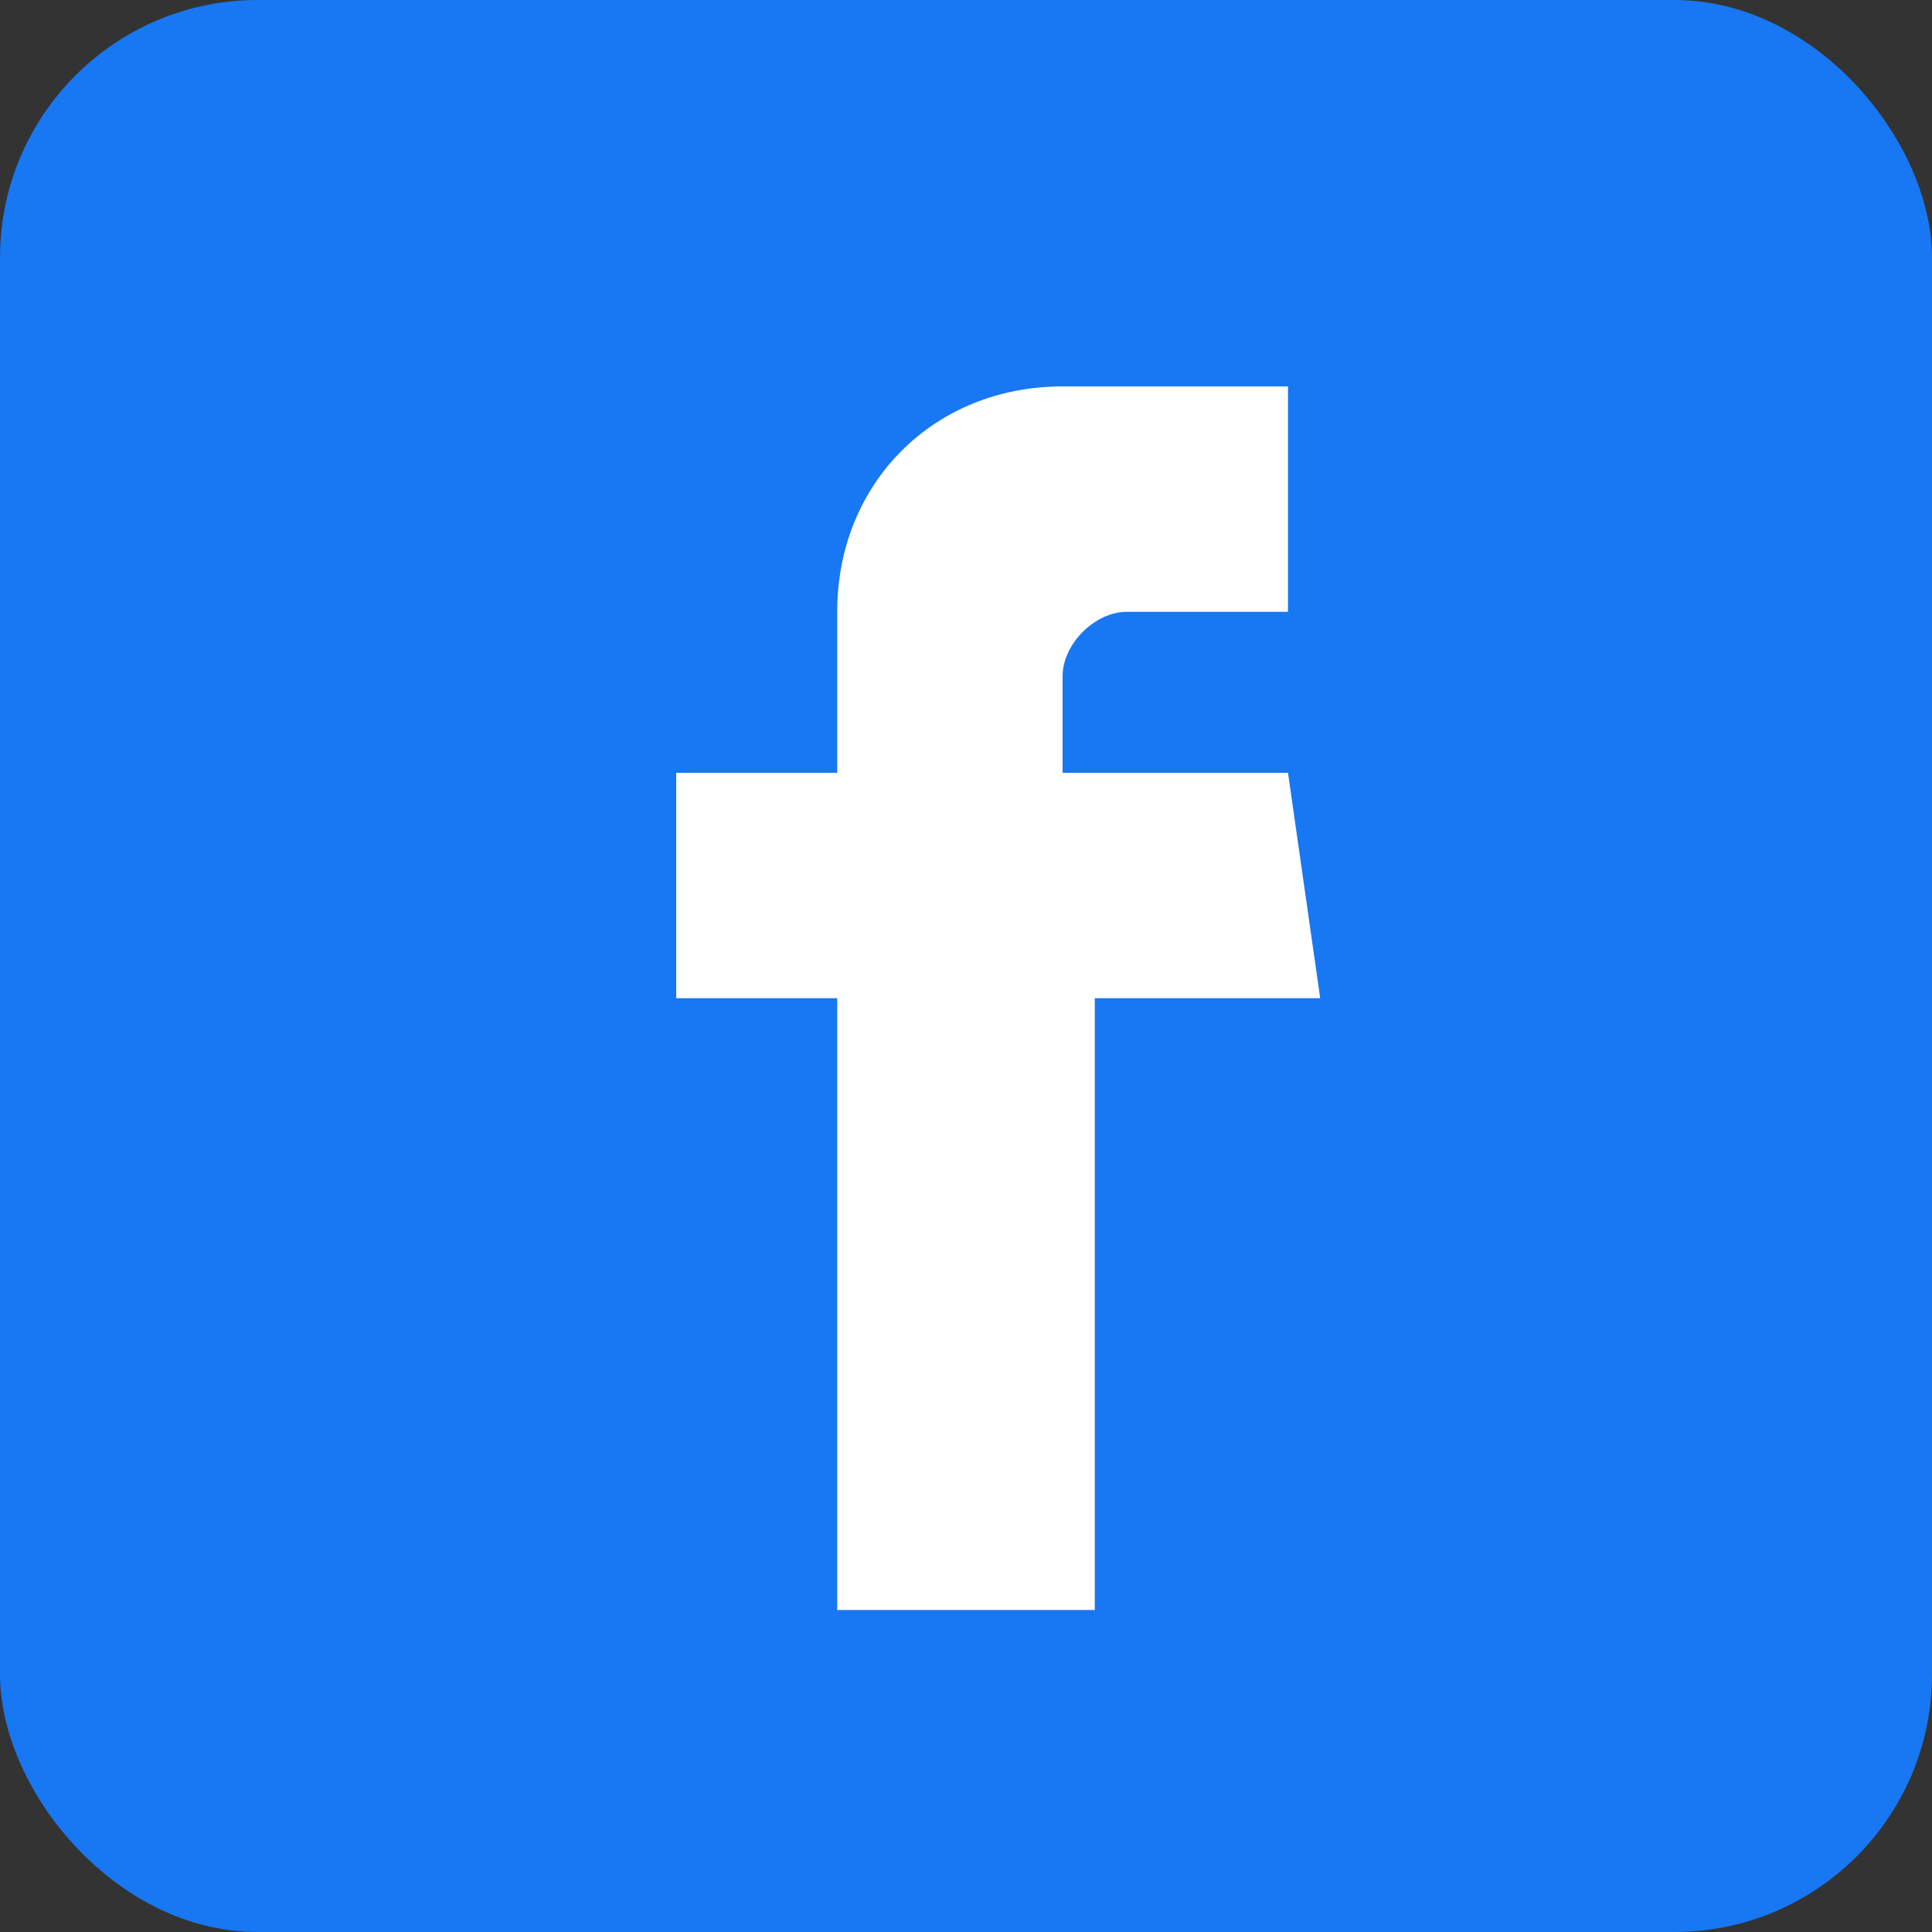
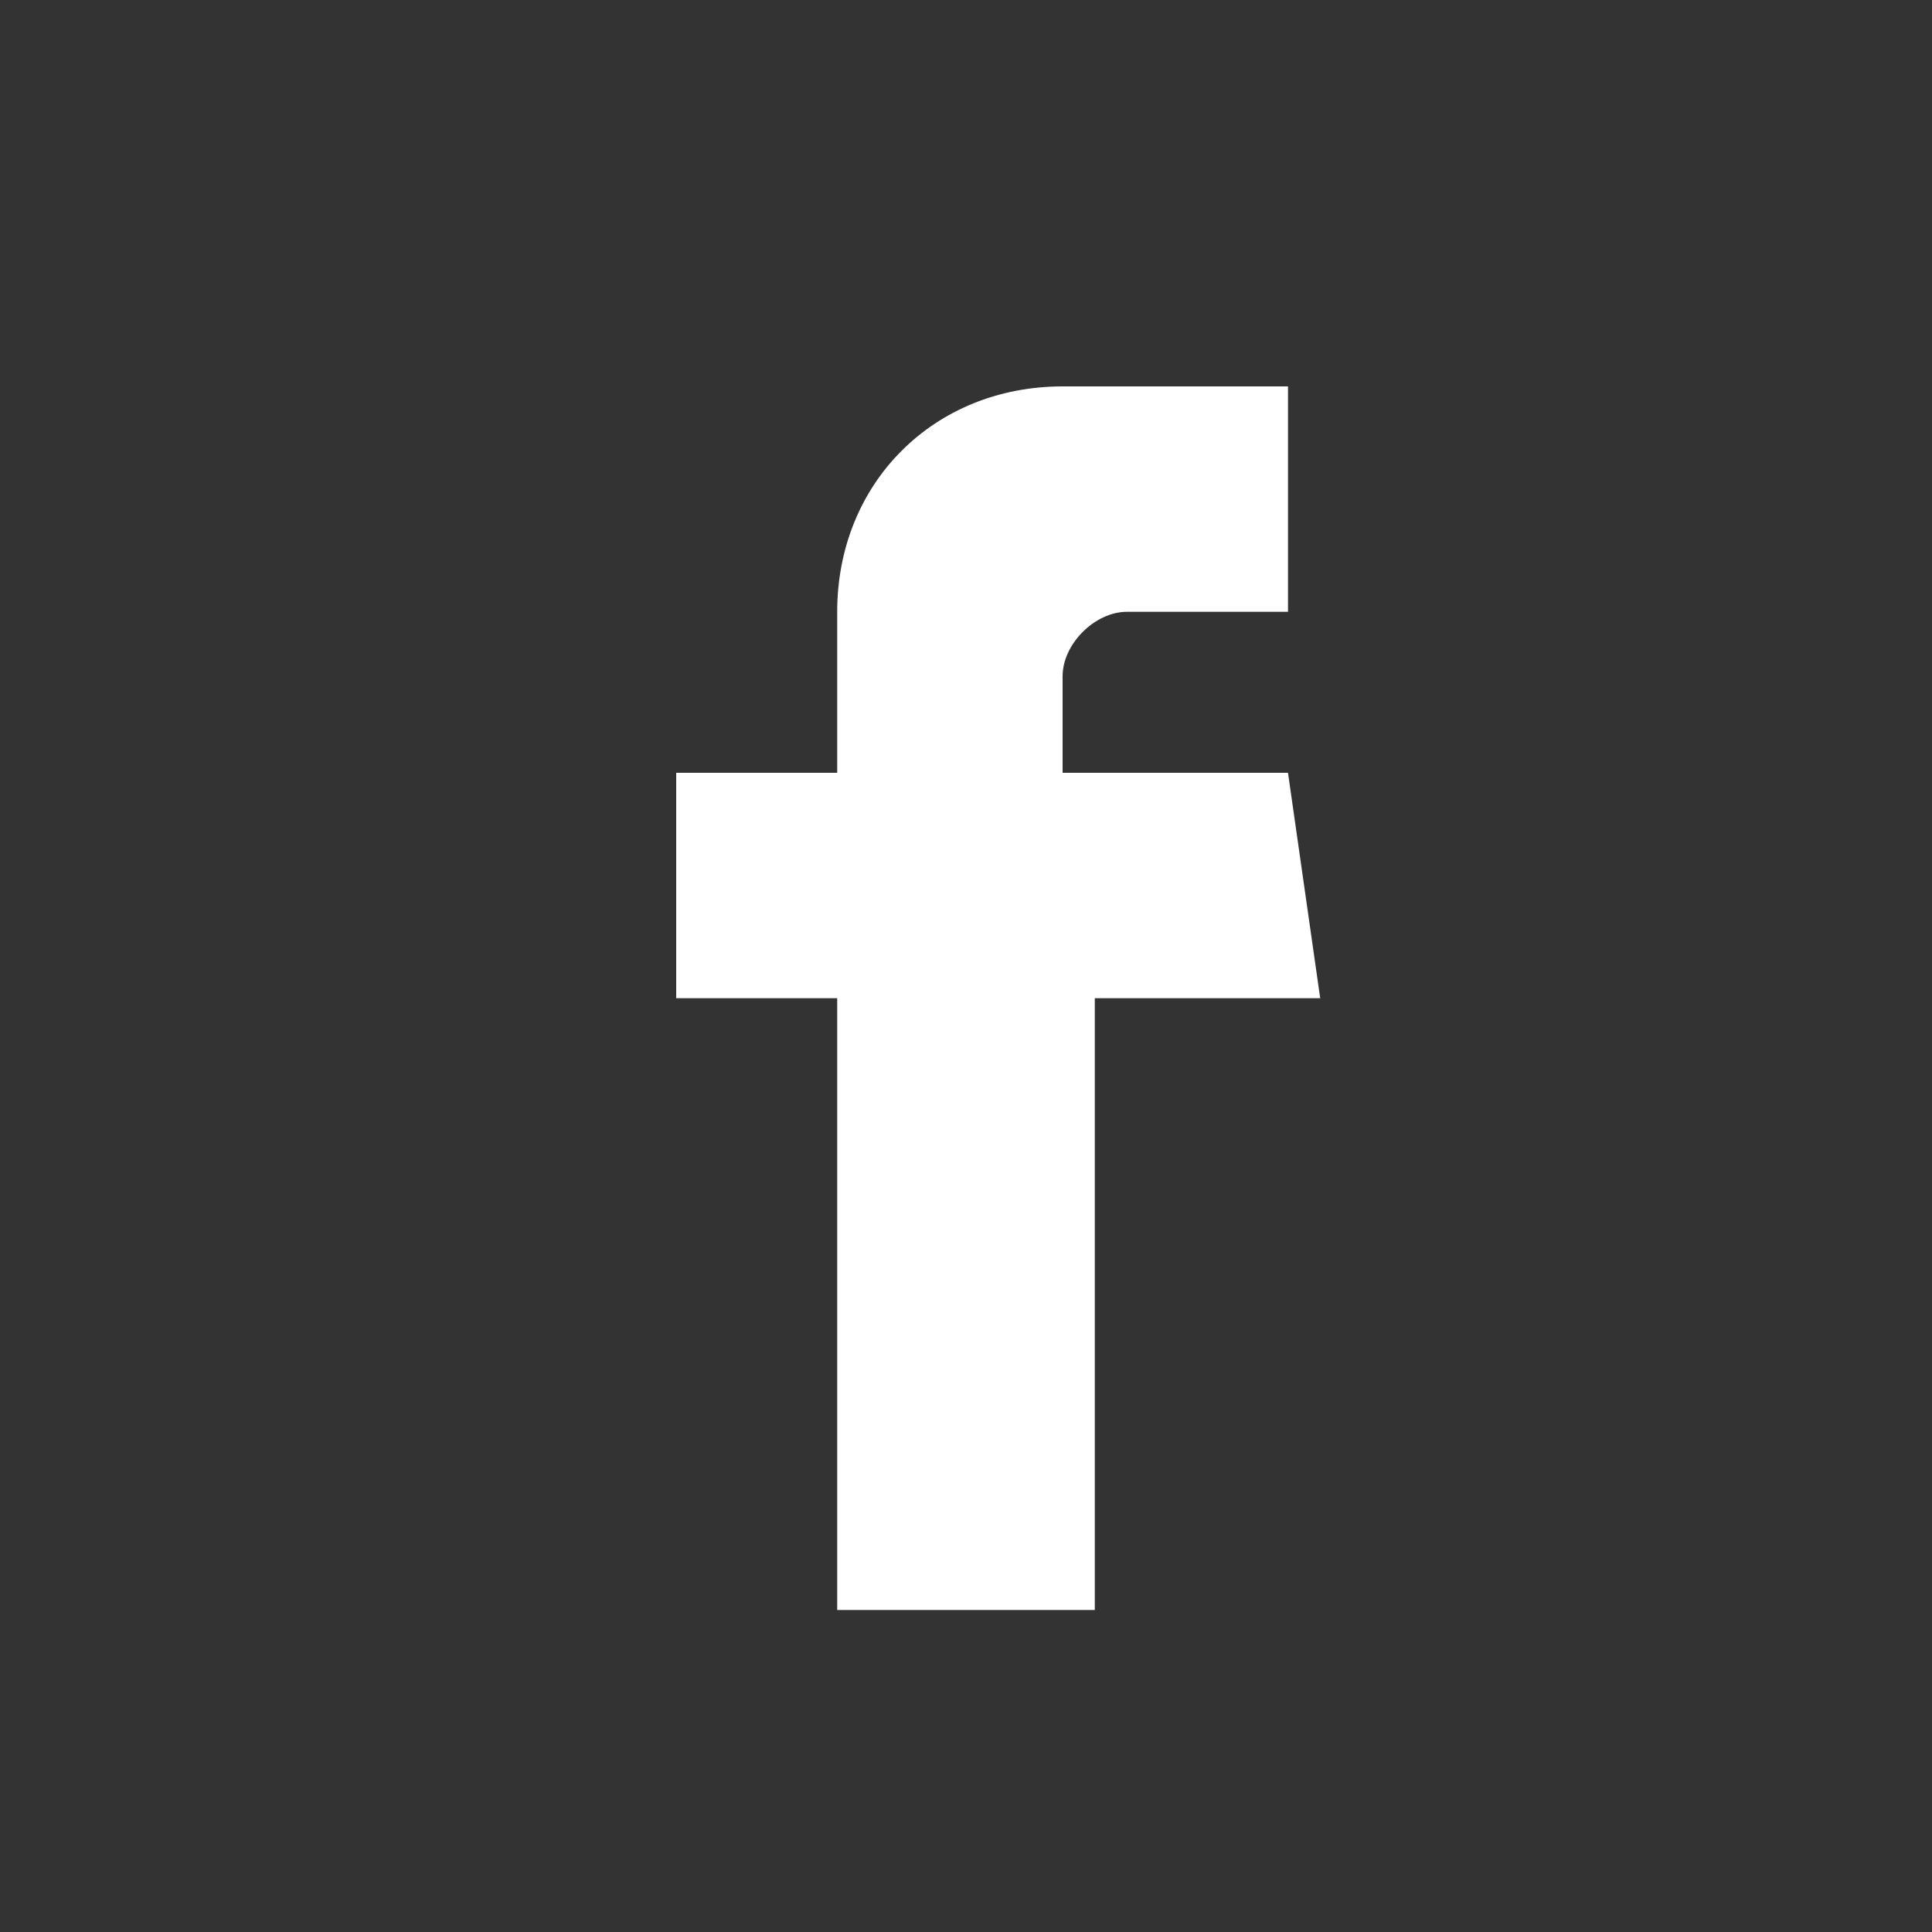
<svg xmlns="http://www.w3.org/2000/svg" width="30" height="30" viewBox="0 0 30 30" fill="none">
  <rect x="0" y="0" width="30" height="30" fill="#333333" stroke="none" />
-   <rect width="30" height="30" rx="4" fill="#1877f2" />
  <path d="M20.5 15.5H17V25H13V15.5H10.5V12H13V9.5C13 7.5 14.5 6 16.5 6H20V9.5H17.5C17 9.5 16.5 10 16.5 10.5V12H20L20.5 15.5Z" fill="white" />
</svg>